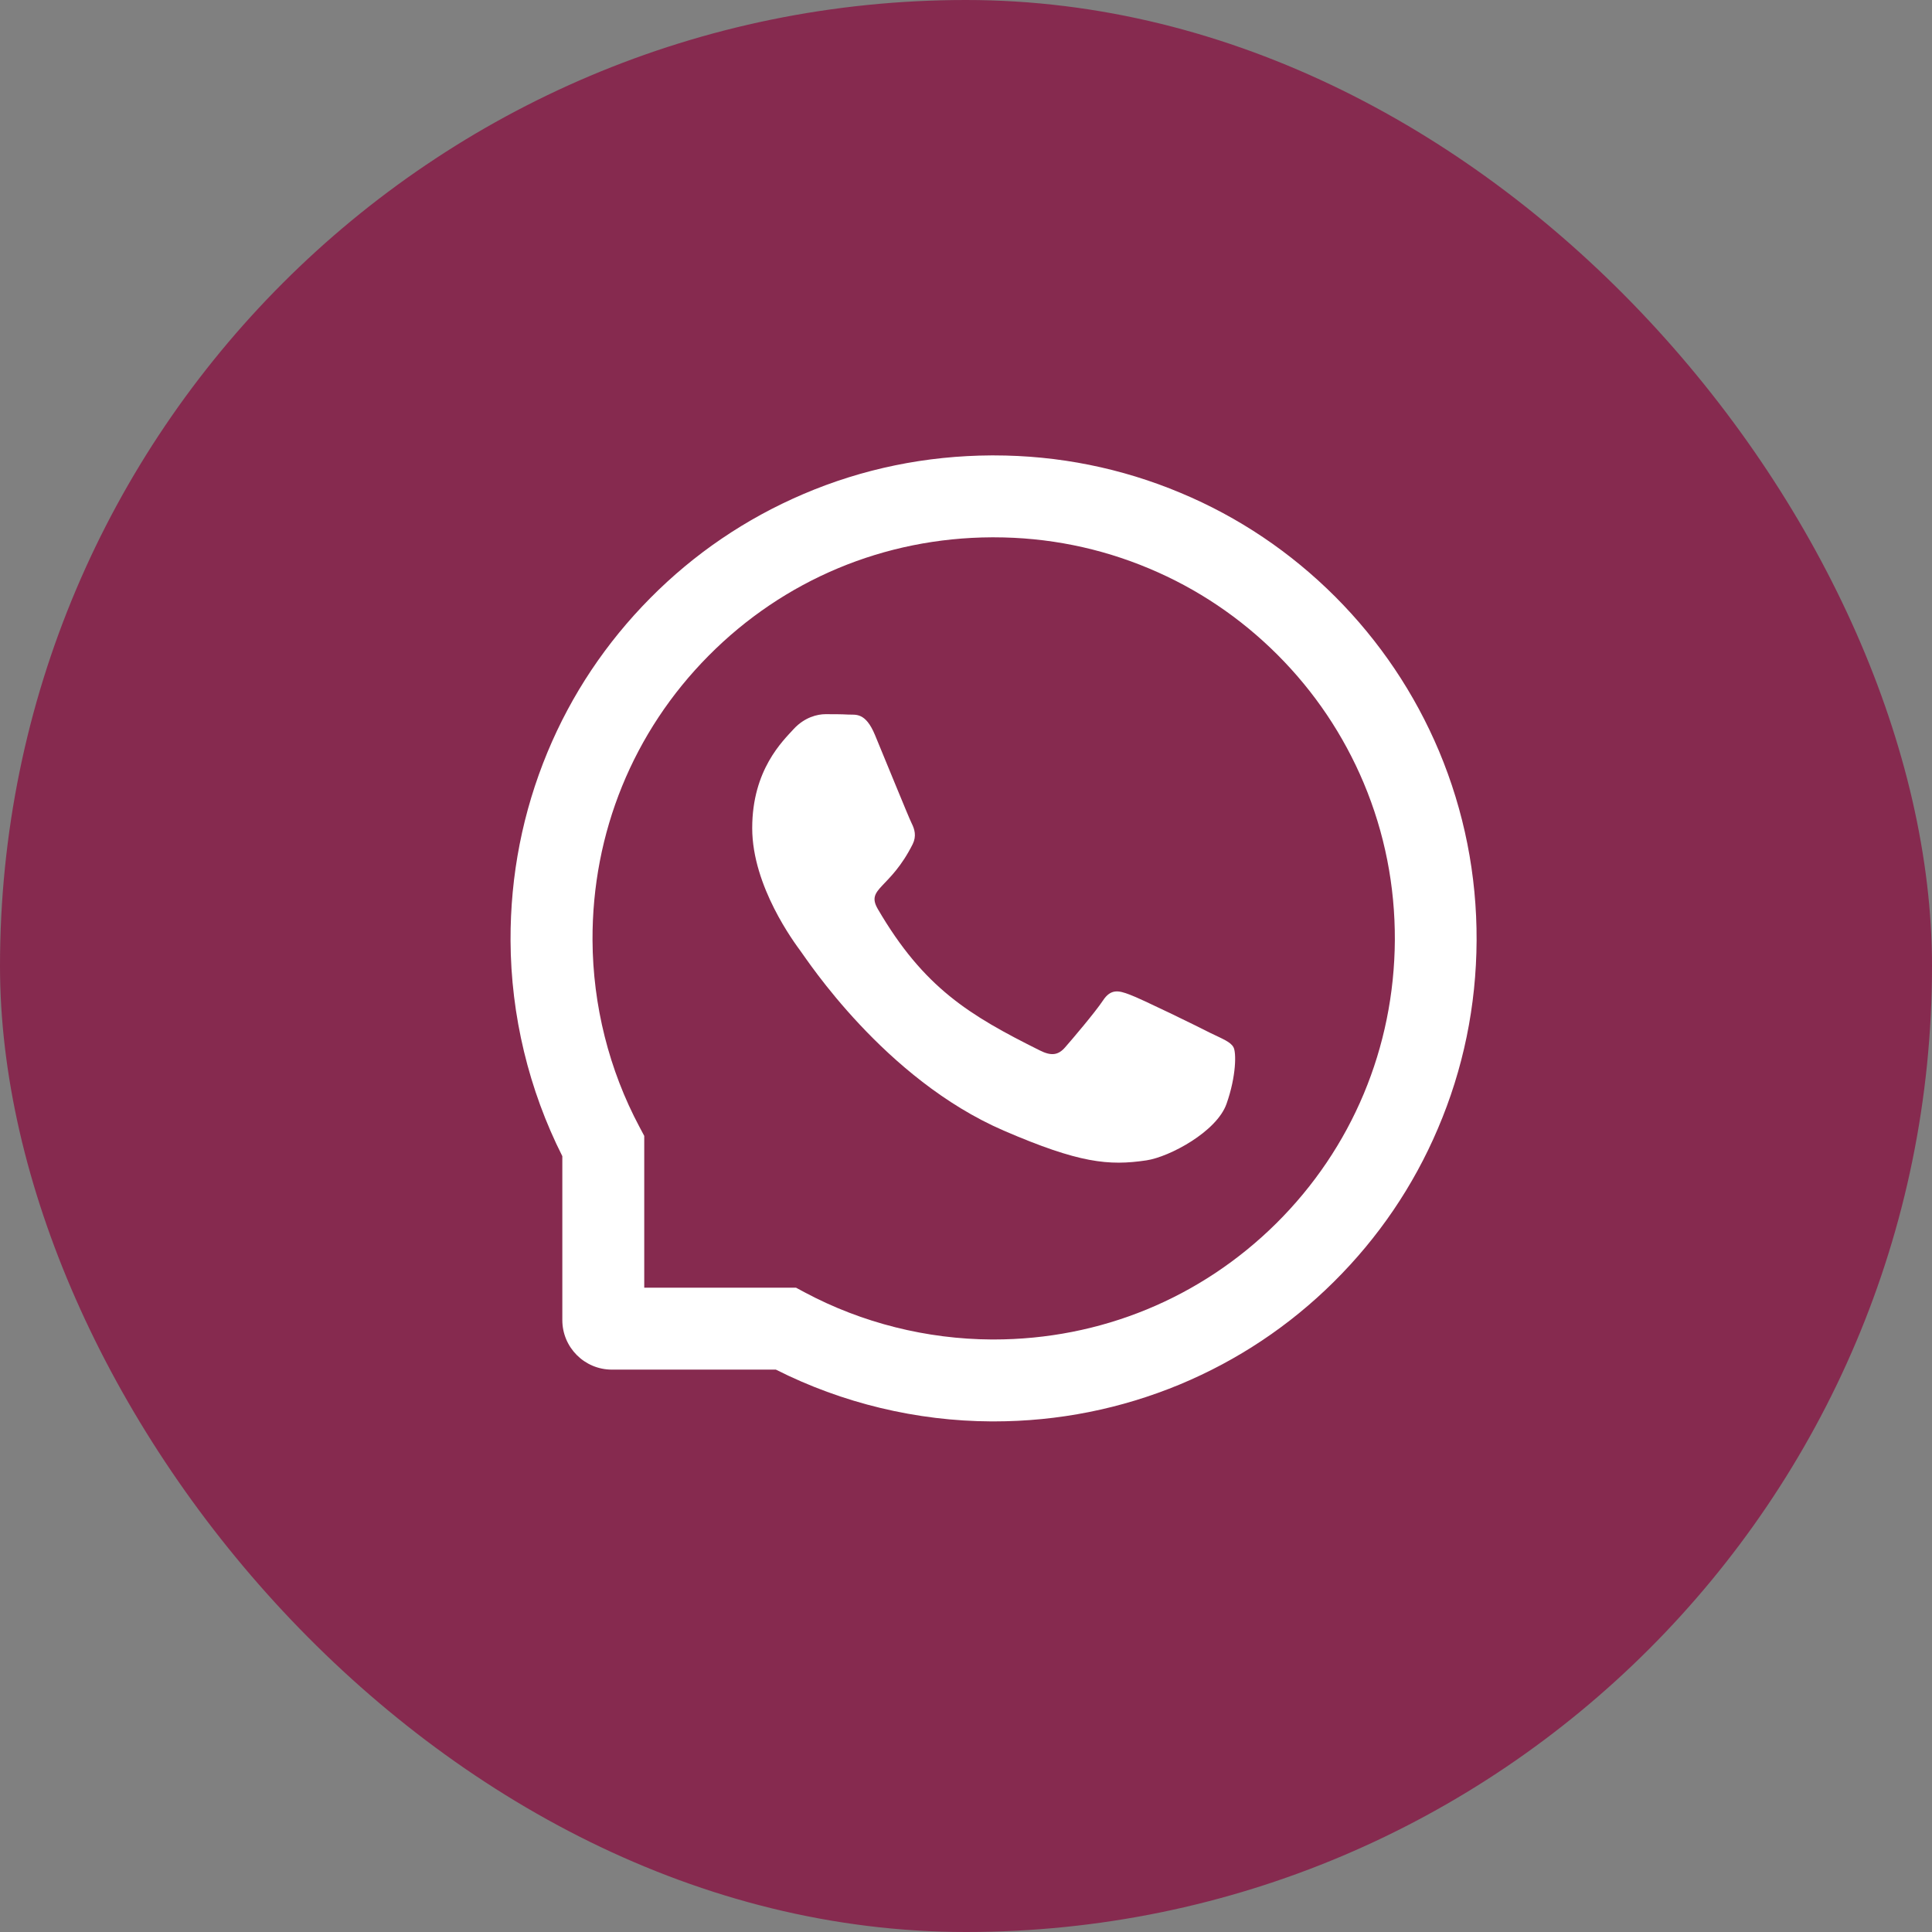
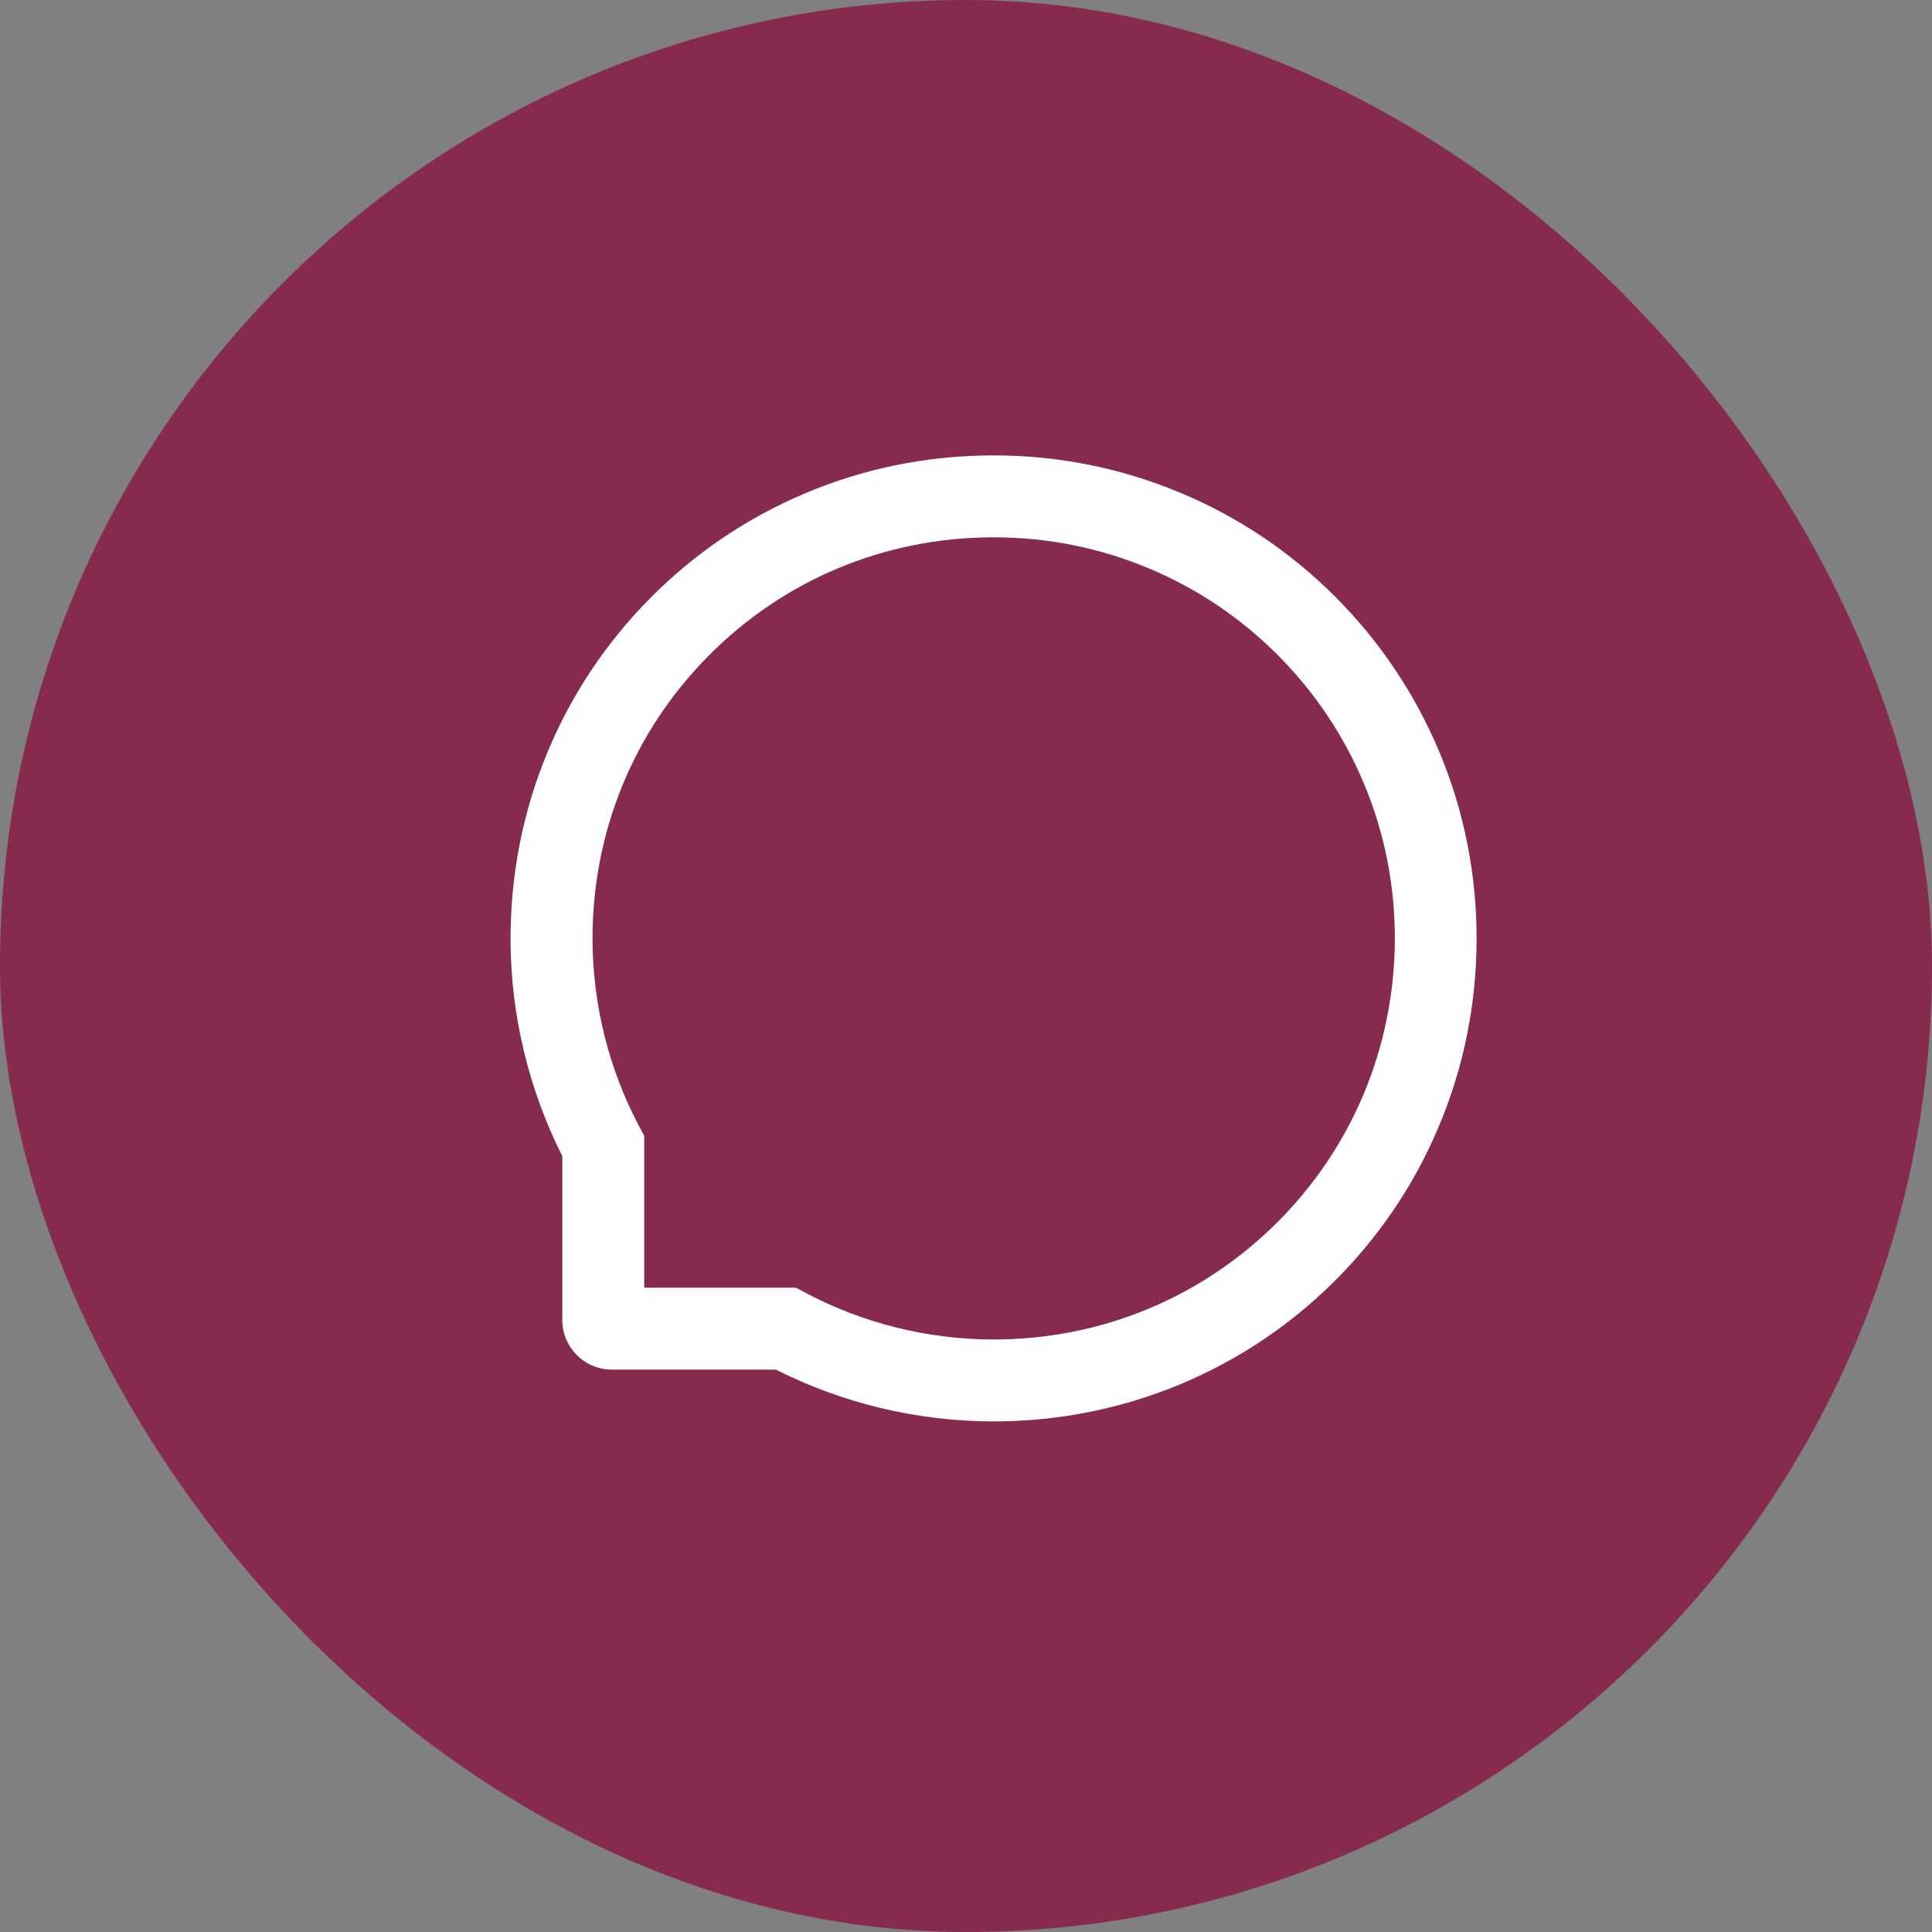
<svg xmlns="http://www.w3.org/2000/svg" width="35" height="35" viewBox="0 0 35 35" fill="none">
  <rect x="0" y="0" width="35" height="35" fill="#808080" stroke="none" />
  <rect data-figma-bg-blur-radius="7" width="35" height="35" rx="17.5" fill="#862A4F" />
-   <path d="M21.935 18.717C21.722 18.607 20.662 18.088 20.464 18.018C20.267 17.943 20.123 17.908 19.98 18.127C19.835 18.344 19.425 18.826 19.296 18.973C19.171 19.117 19.044 19.135 18.832 19.027C17.566 18.395 16.736 17.898 15.902 16.467C15.681 16.086 16.123 16.113 16.535 15.291C16.605 15.146 16.57 15.023 16.515 14.914C16.46 14.805 16.031 13.746 15.851 13.315C15.677 12.895 15.498 12.953 15.367 12.945C15.242 12.938 15.099 12.938 14.955 12.938C14.81 12.938 14.578 12.992 14.38 13.205C14.183 13.422 13.627 13.943 13.627 15.002C13.627 16.061 14.398 17.086 14.503 17.23C14.613 17.375 16.021 19.547 18.183 20.482C19.55 21.072 20.085 21.123 20.769 21.021C21.185 20.959 22.043 20.502 22.22 19.996C22.398 19.492 22.398 19.061 22.345 18.971C22.293 18.875 22.148 18.82 21.935 18.717Z" fill="white" />
  <path d="M26.07 13.609C25.628 12.56 24.996 11.619 24.189 10.81C23.382 10.004 22.441 9.369 21.39 8.93C20.316 8.479 19.175 8.25 18 8.25H17.96C16.777 8.256 15.63 8.49 14.552 8.951C13.511 9.396 12.578 10.029 11.779 10.836C10.98 11.643 10.353 12.58 9.919 13.625C9.47 14.707 9.244 15.857 9.249 17.041C9.255 18.396 9.58 19.742 10.187 20.945V23.914C10.187 24.41 10.589 24.812 11.085 24.812H14.056C15.259 25.42 16.605 25.744 17.96 25.75H18.002C19.171 25.75 20.306 25.523 21.375 25.08C22.419 24.645 23.359 24.02 24.164 23.221C24.97 22.422 25.605 21.488 26.048 20.447C26.509 19.369 26.744 18.223 26.75 17.039C26.755 15.85 26.525 14.695 26.07 13.609V13.609ZM23.119 22.164C21.75 23.52 19.933 24.266 18 24.266H17.966C16.789 24.26 15.619 23.967 14.585 23.416L14.421 23.328H11.671V20.578L11.584 20.414C11.033 19.381 10.74 18.211 10.734 17.033C10.726 15.086 11.47 13.258 12.835 11.881C14.199 10.504 16.021 9.742 17.968 9.734H18.002C18.978 9.734 19.925 9.924 20.818 10.299C21.689 10.664 22.47 11.19 23.142 11.861C23.812 12.531 24.339 13.315 24.705 14.185C25.084 15.088 25.273 16.045 25.269 17.033C25.257 18.979 24.494 20.801 23.119 22.164V22.164Z" fill="white" />
  <defs>
    <clipPath id="bgblur_0_570_136_clip_path" transform="translate(7 7)">
      <rect width="35" height="35" rx="17.5" />
    </clipPath>
  </defs>
</svg>